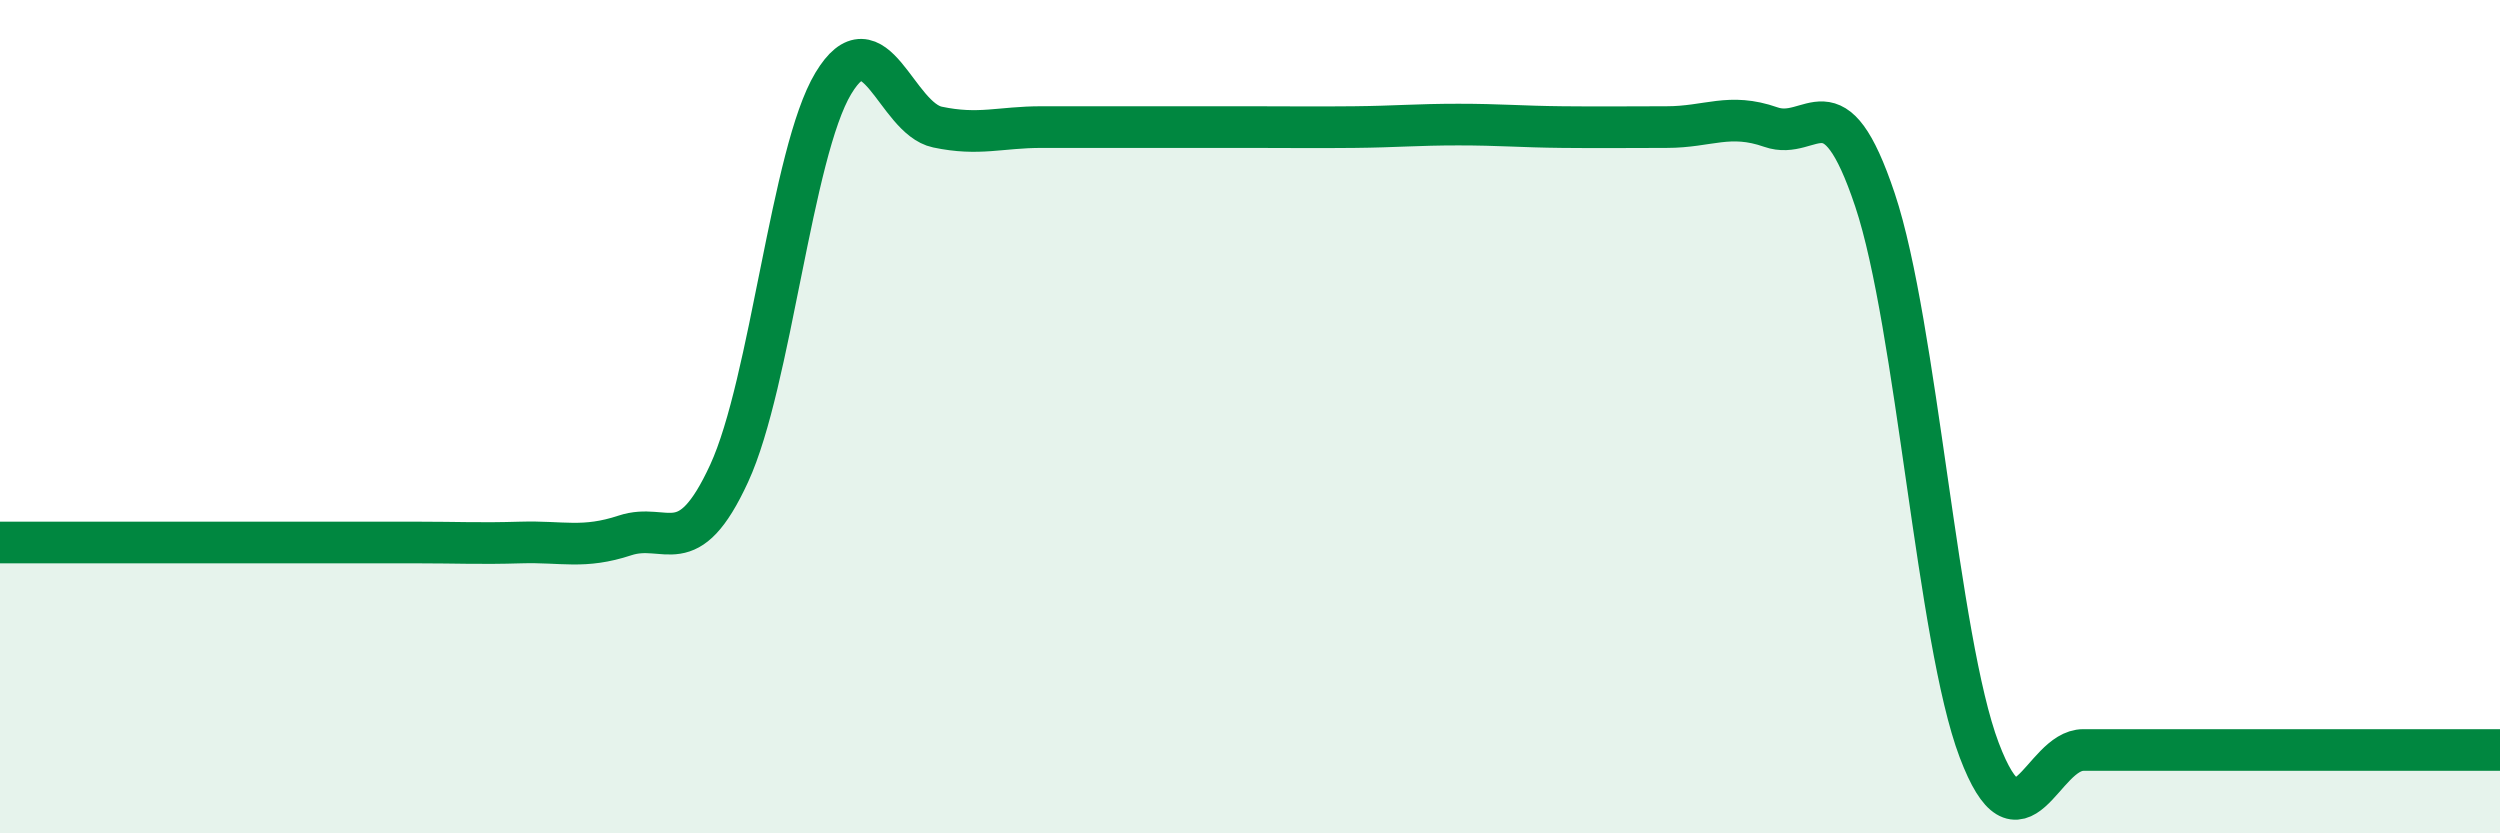
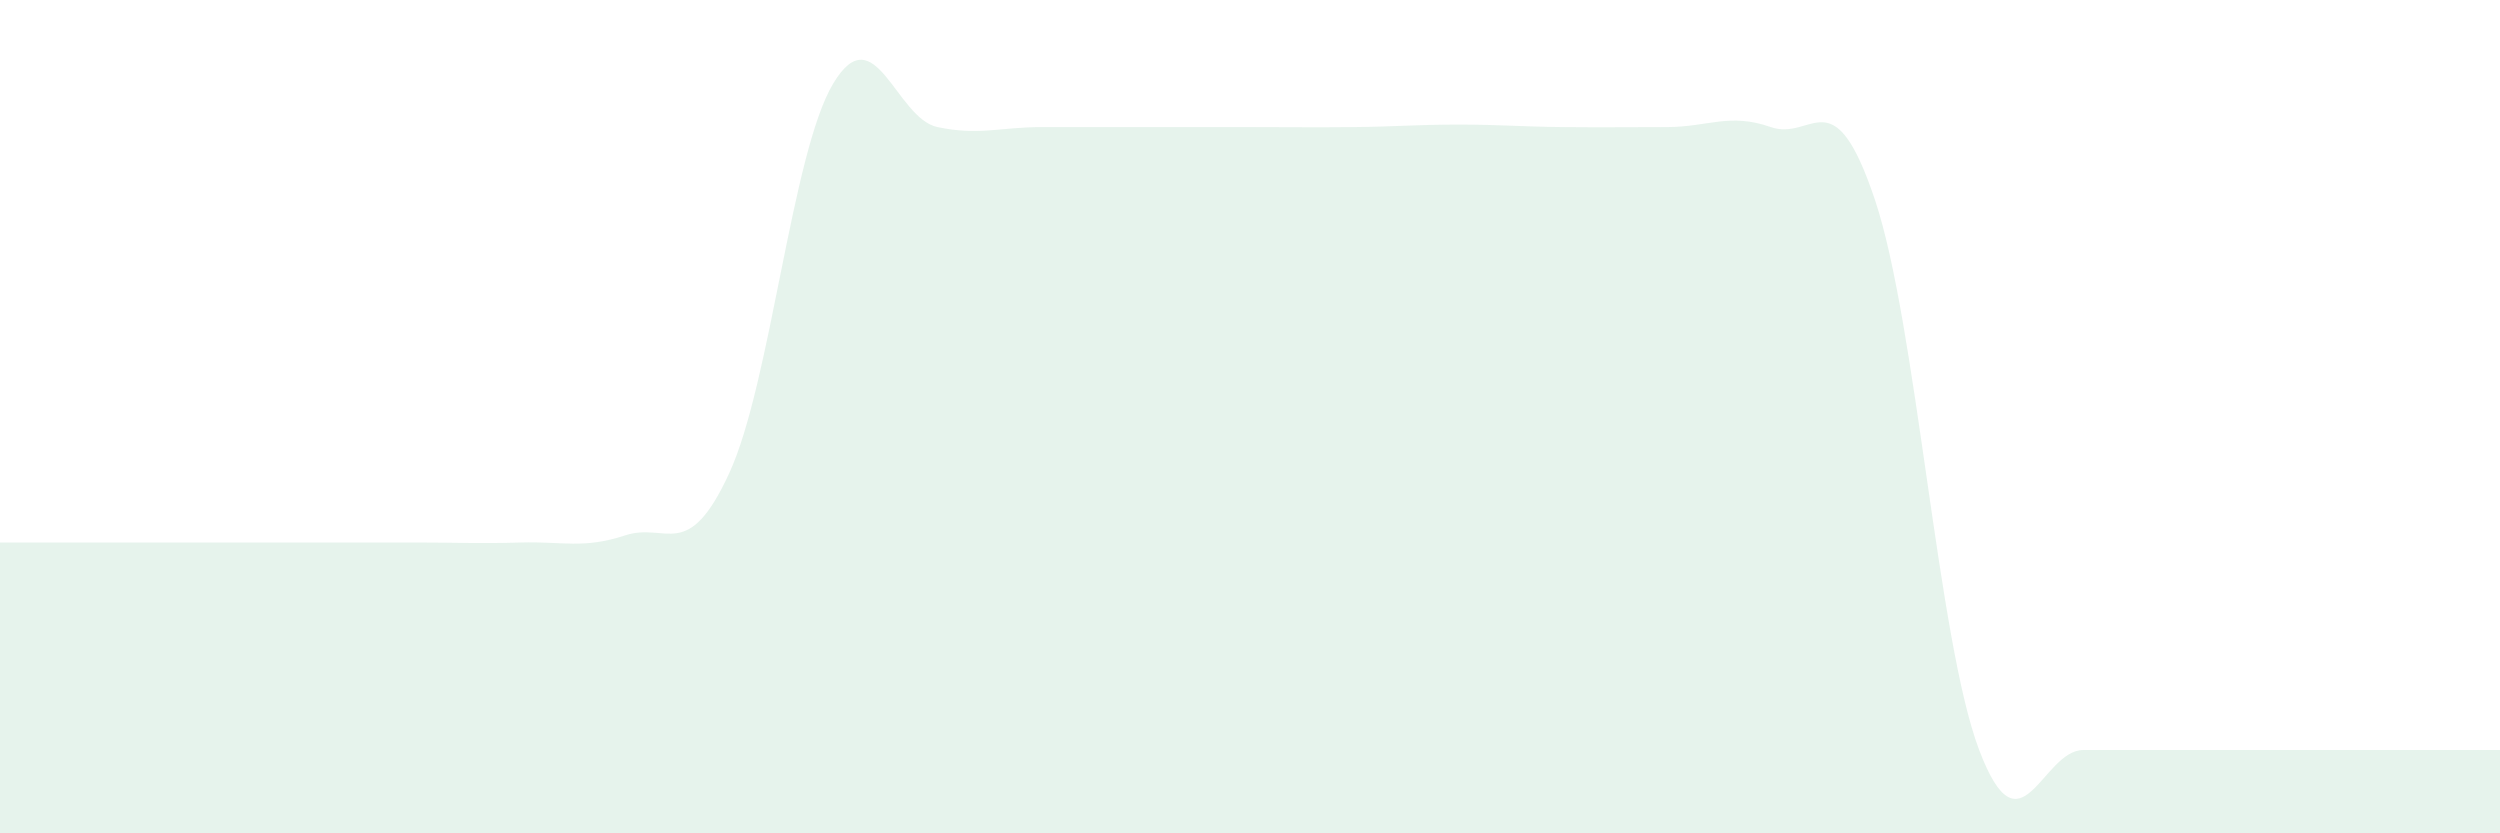
<svg xmlns="http://www.w3.org/2000/svg" width="60" height="20" viewBox="0 0 60 20">
  <path d="M 0,13.02 C 0.5,13.02 1.5,13.02 2.5,13.02 C 3.5,13.02 4,13.02 5,13.02 C 6,13.02 6.5,13.02 7.5,13.02 C 8.5,13.02 9,13.02 10,13.02 C 11,13.02 11.5,13.05 12.5,13.02 C 13.5,12.99 14,13.18 15,12.85 C 16,12.52 16.5,13.53 17.5,11.36 C 18.5,9.19 19,3.66 20,2 C 21,0.34 21.5,2.84 22.5,3.05 C 23.5,3.26 24,3.05 25,3.05 C 26,3.05 26.5,3.05 27.5,3.05 C 28.5,3.05 29,3.05 30,3.05 C 31,3.05 31.5,3.06 32.5,3.05 C 33.5,3.04 34,2.99 35,2.99 C 36,2.99 36.5,3.04 37.5,3.05 C 38.5,3.06 39,3.05 40,3.05 C 41,3.05 41.5,2.7 42.5,3.05 C 43.5,3.4 44,1.81 45,4.8 C 46,7.79 46.5,15.36 47.5,18 C 48.5,20.64 49,18 50,18 C 51,18 51.5,18 52.5,18 C 53.5,18 54,18 55,18 C 56,18 56.5,18 57.5,18 C 58.5,18 59.5,18 60,18L60 20L0 20Z" fill="#008740" opacity="0.1" stroke-linecap="round" stroke-linejoin="round" />
-   <path d="M 0,13.02 C 0.5,13.02 1.5,13.02 2.5,13.02 C 3.5,13.02 4,13.02 5,13.02 C 6,13.02 6.5,13.02 7.5,13.02 C 8.5,13.02 9,13.02 10,13.02 C 11,13.02 11.5,13.05 12.5,13.02 C 13.5,12.99 14,13.18 15,12.85 C 16,12.52 16.5,13.53 17.5,11.36 C 18.5,9.19 19,3.66 20,2 C 21,0.34 21.5,2.84 22.5,3.05 C 23.5,3.26 24,3.05 25,3.05 C 26,3.05 26.5,3.05 27.5,3.05 C 28.5,3.05 29,3.05 30,3.05 C 31,3.05 31.5,3.06 32.5,3.05 C 33.5,3.04 34,2.99 35,2.99 C 36,2.99 36.5,3.04 37.5,3.05 C 38.5,3.06 39,3.05 40,3.05 C 41,3.05 41.5,2.7 42.5,3.05 C 43.5,3.4 44,1.81 45,4.8 C 46,7.79 46.5,15.36 47.5,18 C 48.5,20.64 49,18 50,18 C 51,18 51.5,18 52.5,18 C 53.5,18 54,18 55,18 C 56,18 56.5,18 57.5,18 C 58.5,18 59.5,18 60,18" stroke="#008740" stroke-width="1" fill="none" stroke-linecap="round" stroke-linejoin="round" />
</svg>